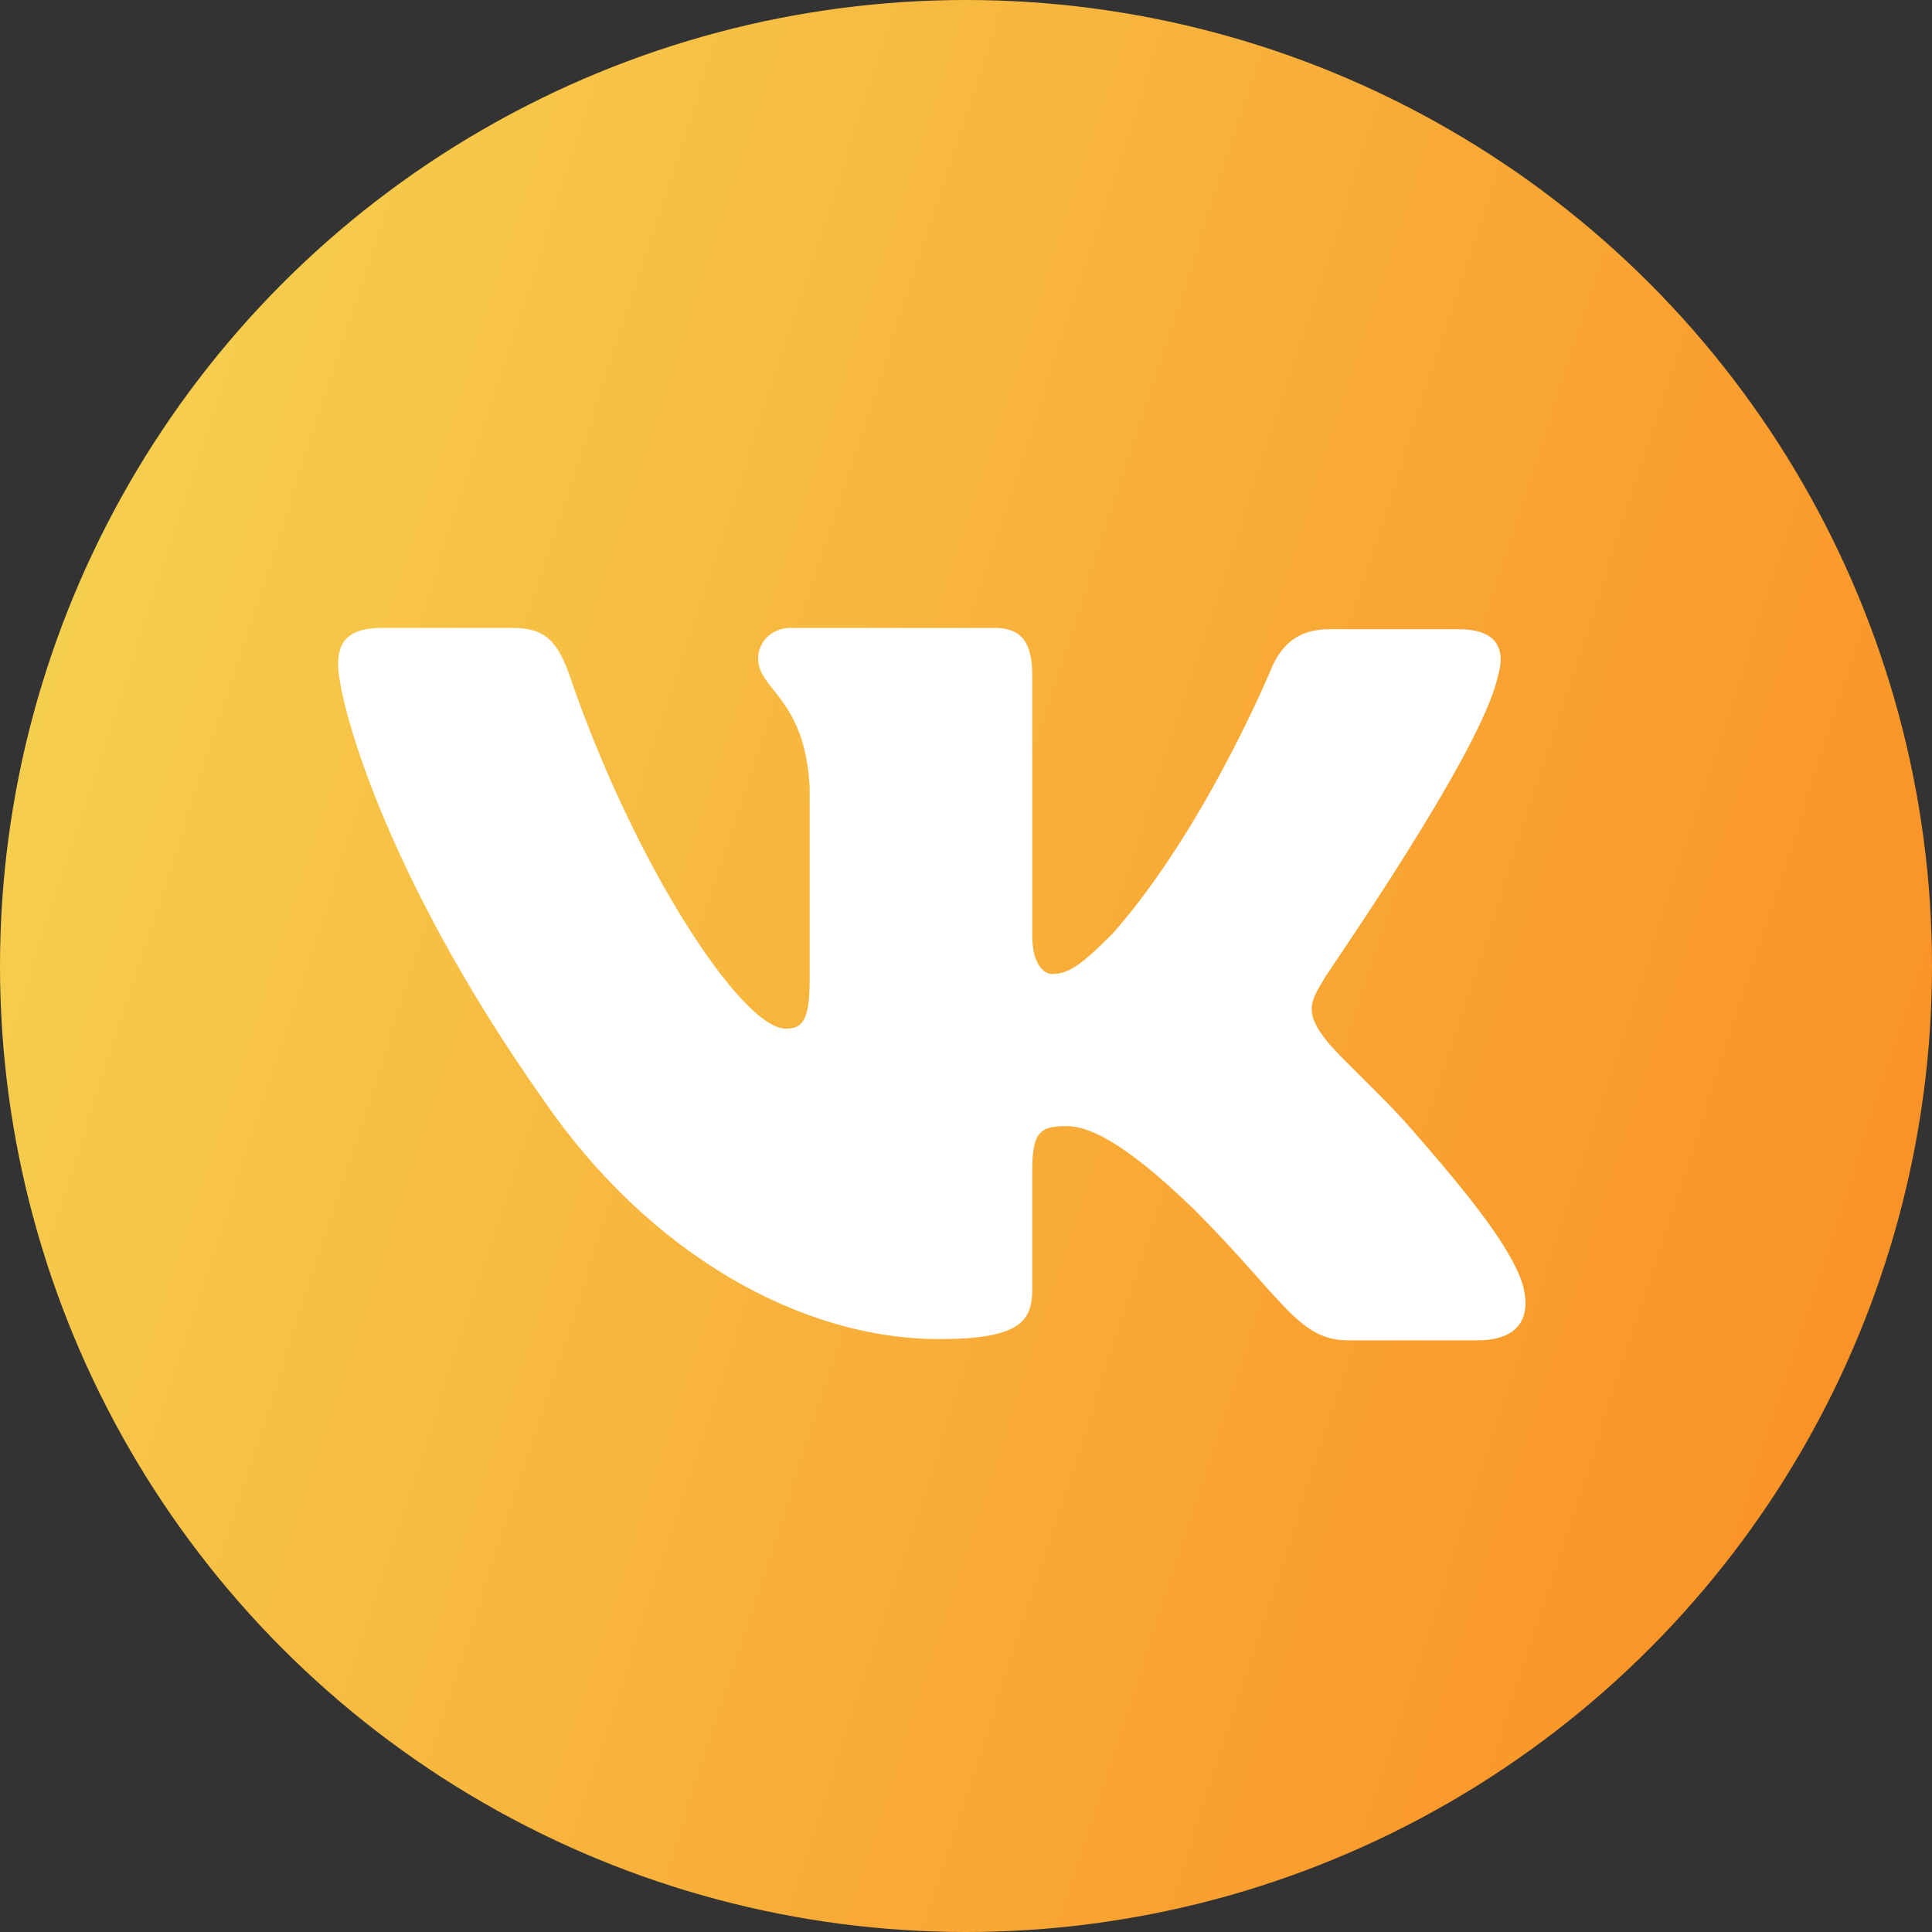
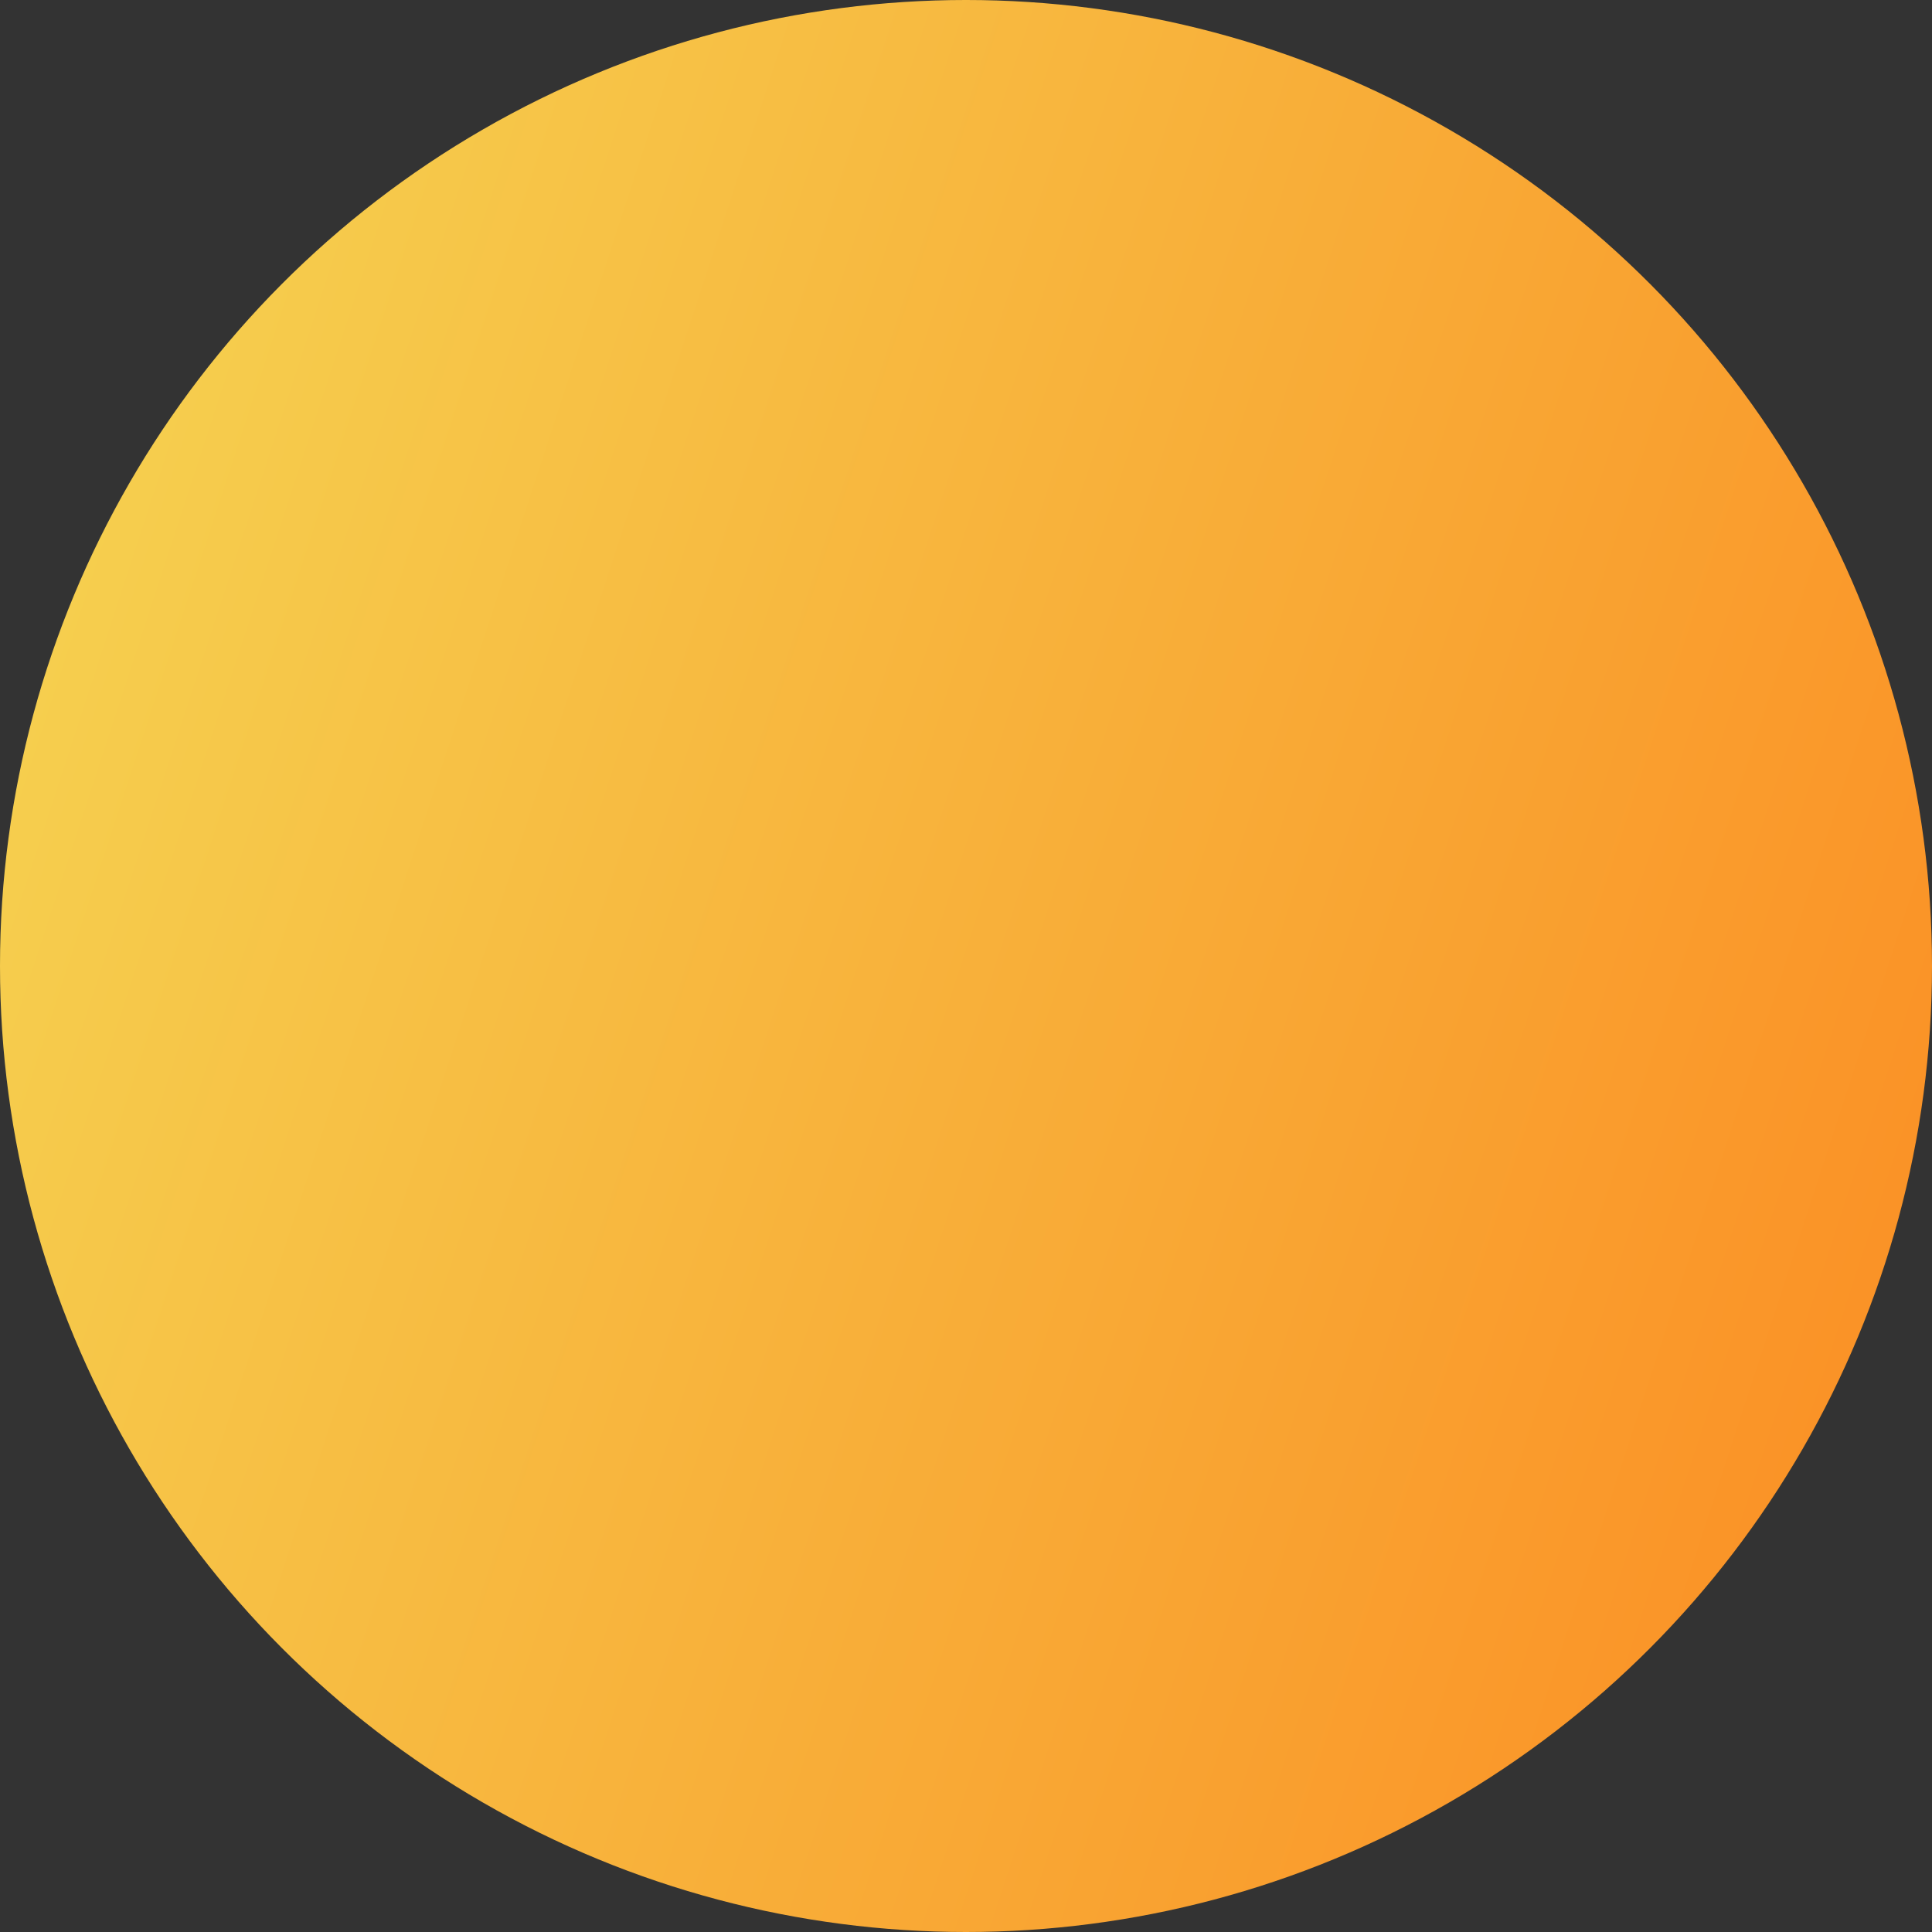
<svg xmlns="http://www.w3.org/2000/svg" width="40" height="40" viewBox="0 0 40 40" fill="none">
  <rect x="0" y="0" width="40" height="40" fill="#333333" stroke="none" />
  <circle cx="20" cy="20" r="20" fill="url(#paint0_linear_173_368)" />
-   <path fill-rule="evenodd" clip-rule="evenodd" d="M31.005 14.024C31.187 13.447 31.005 13.027 30.198 13.027H27.516C26.839 13.027 26.527 13.394 26.345 13.788C26.345 13.788 24.965 17.147 23.038 19.326C22.413 19.956 22.127 20.166 21.788 20.166C21.606 20.166 21.372 19.956 21.372 19.378V13.997C21.372 13.315 21.164 13 20.59 13H16.372C15.956 13 15.695 13.315 15.695 13.63C15.695 14.286 16.659 14.444 16.763 16.281V20.273C16.763 21.139 16.609 21.297 16.268 21.297C15.357 21.297 13.144 17.911 11.816 14.053C11.558 13.289 11.296 13 10.619 13H7.911C7.13 13 7 13.367 7 13.761C7 14.47 7.911 18.039 11.244 22.763C13.457 25.99 16.607 27.724 19.445 27.724C21.164 27.724 21.372 27.33 21.372 26.674V24.233C21.372 23.446 21.528 23.315 22.075 23.315C22.465 23.315 23.168 23.524 24.756 25.073C26.579 26.91 26.891 27.75 27.907 27.75H30.588C31.369 27.75 31.734 27.356 31.526 26.595C31.291 25.834 30.406 24.732 29.26 23.42C28.635 22.685 27.698 21.872 27.412 21.478C27.022 20.953 27.126 20.743 27.412 20.27C27.386 20.27 30.667 15.599 31.005 14.022" fill="white" />
  <defs>
    <linearGradient id="paint0_linear_173_368" x1="3.54" y1="-100.851" x2="110.862" y2="-65.786" gradientUnits="userSpaceOnUse">
      <stop stop-color="#F2FF6E" />
      <stop offset="1" stop-color="#FF5800" />
    </linearGradient>
  </defs>
</svg>